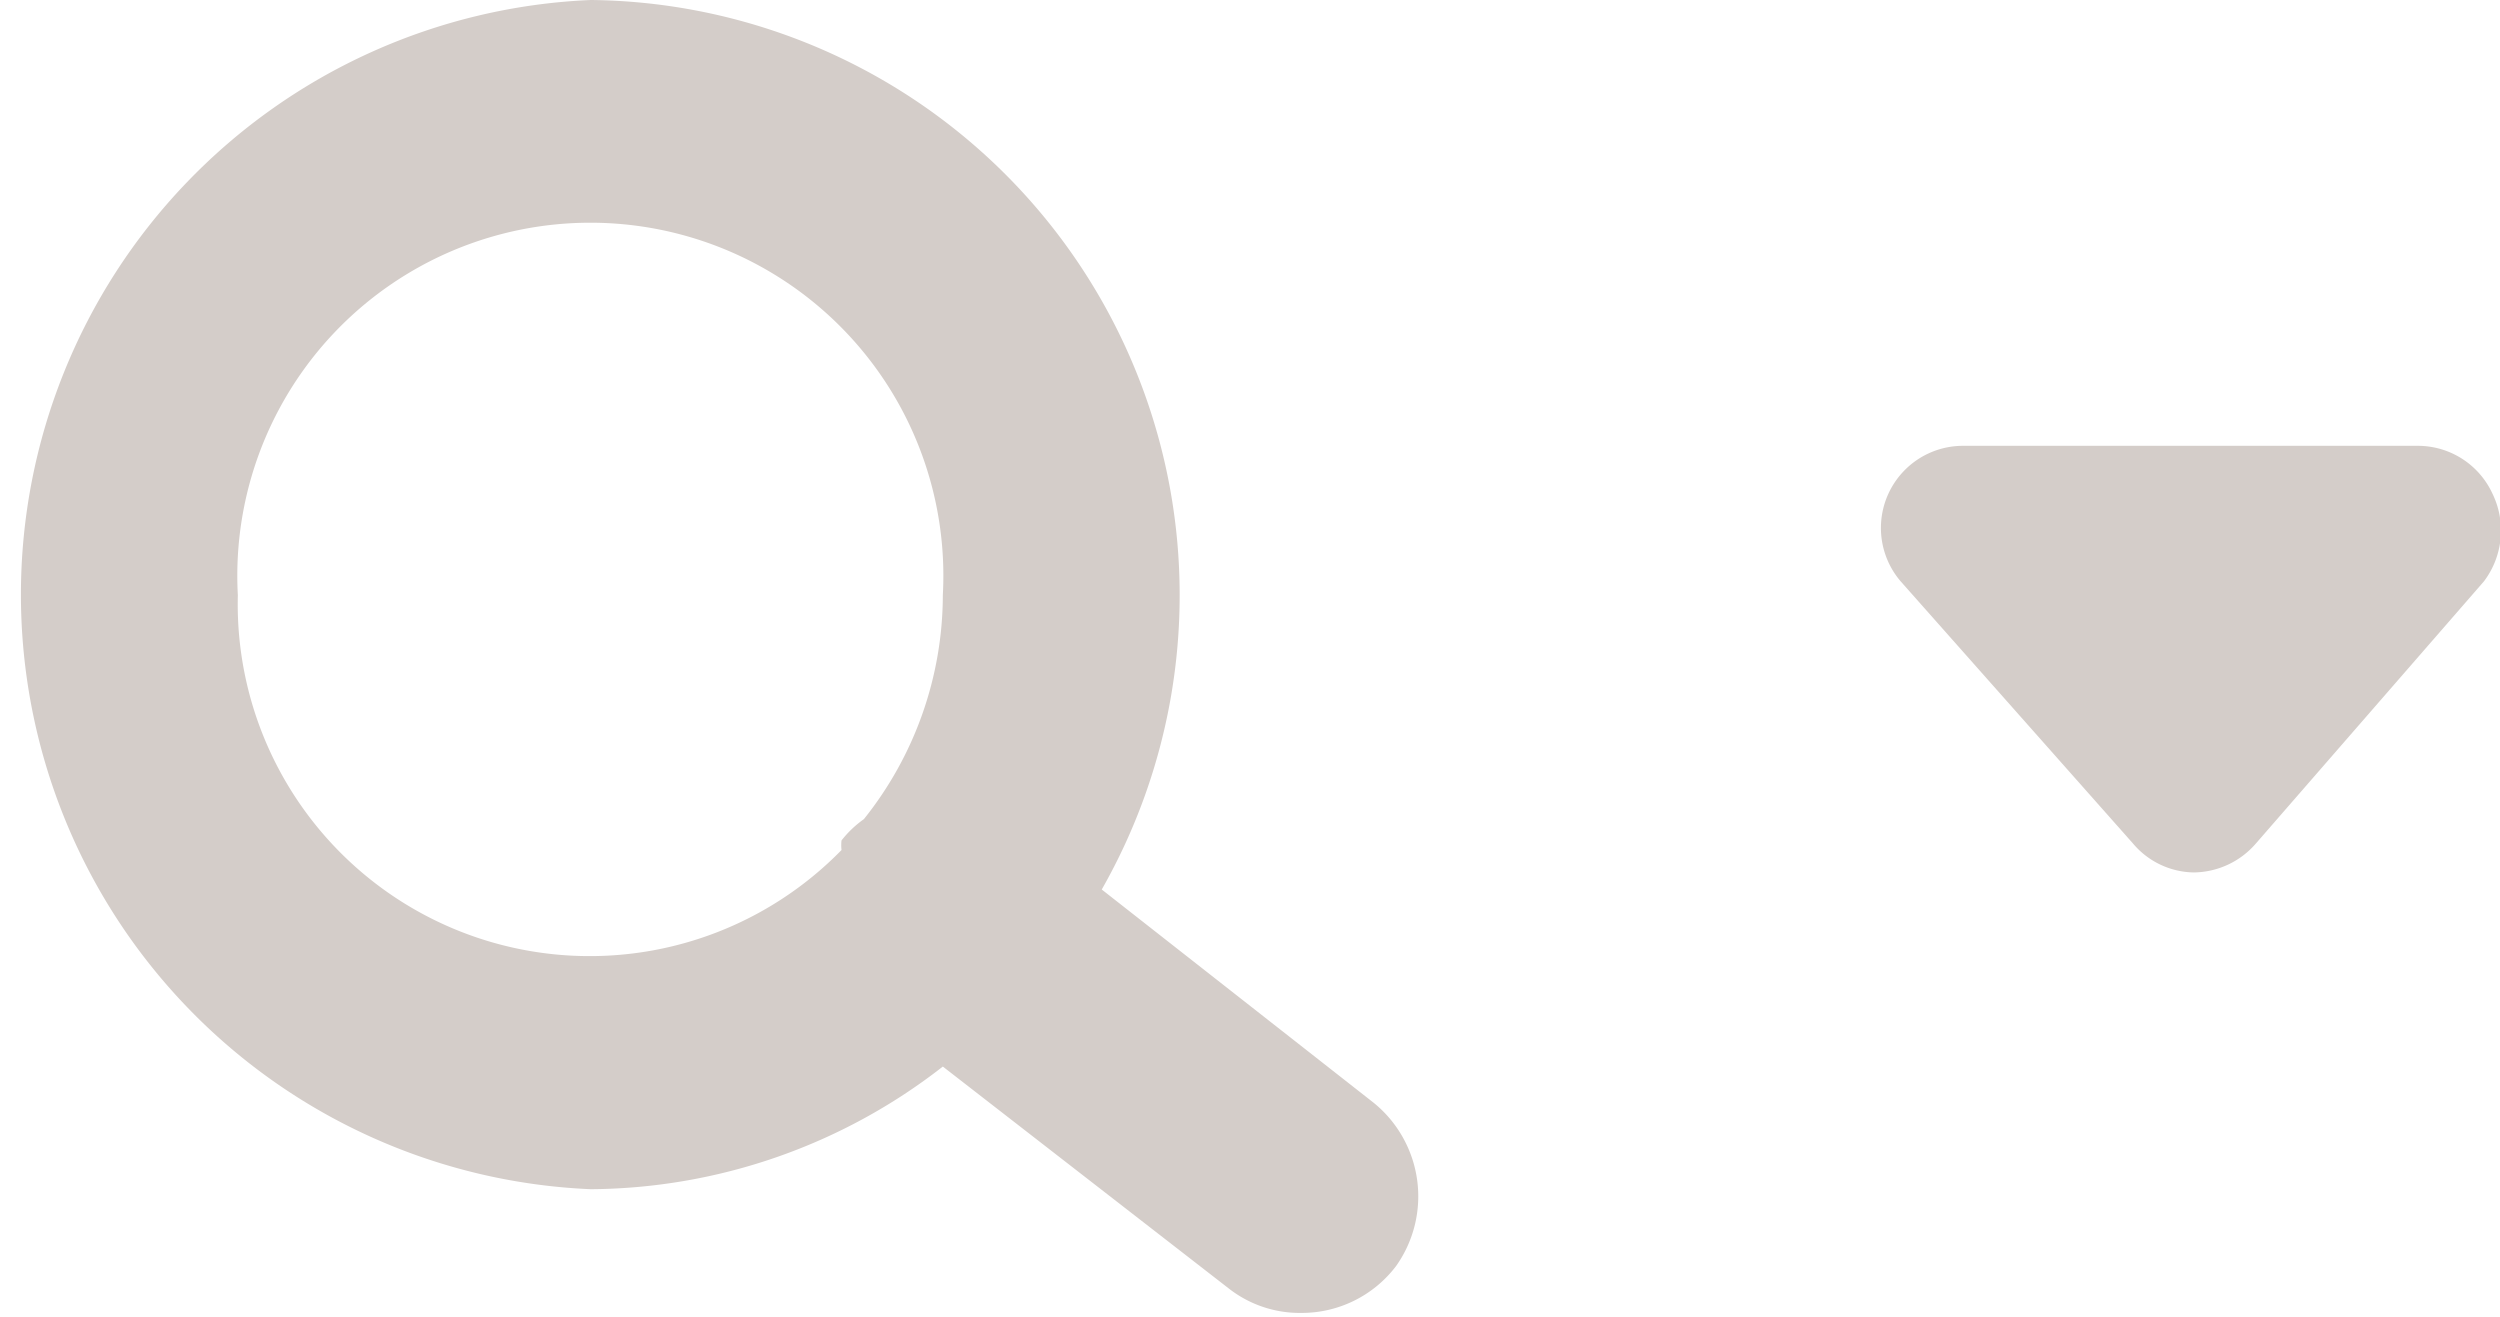
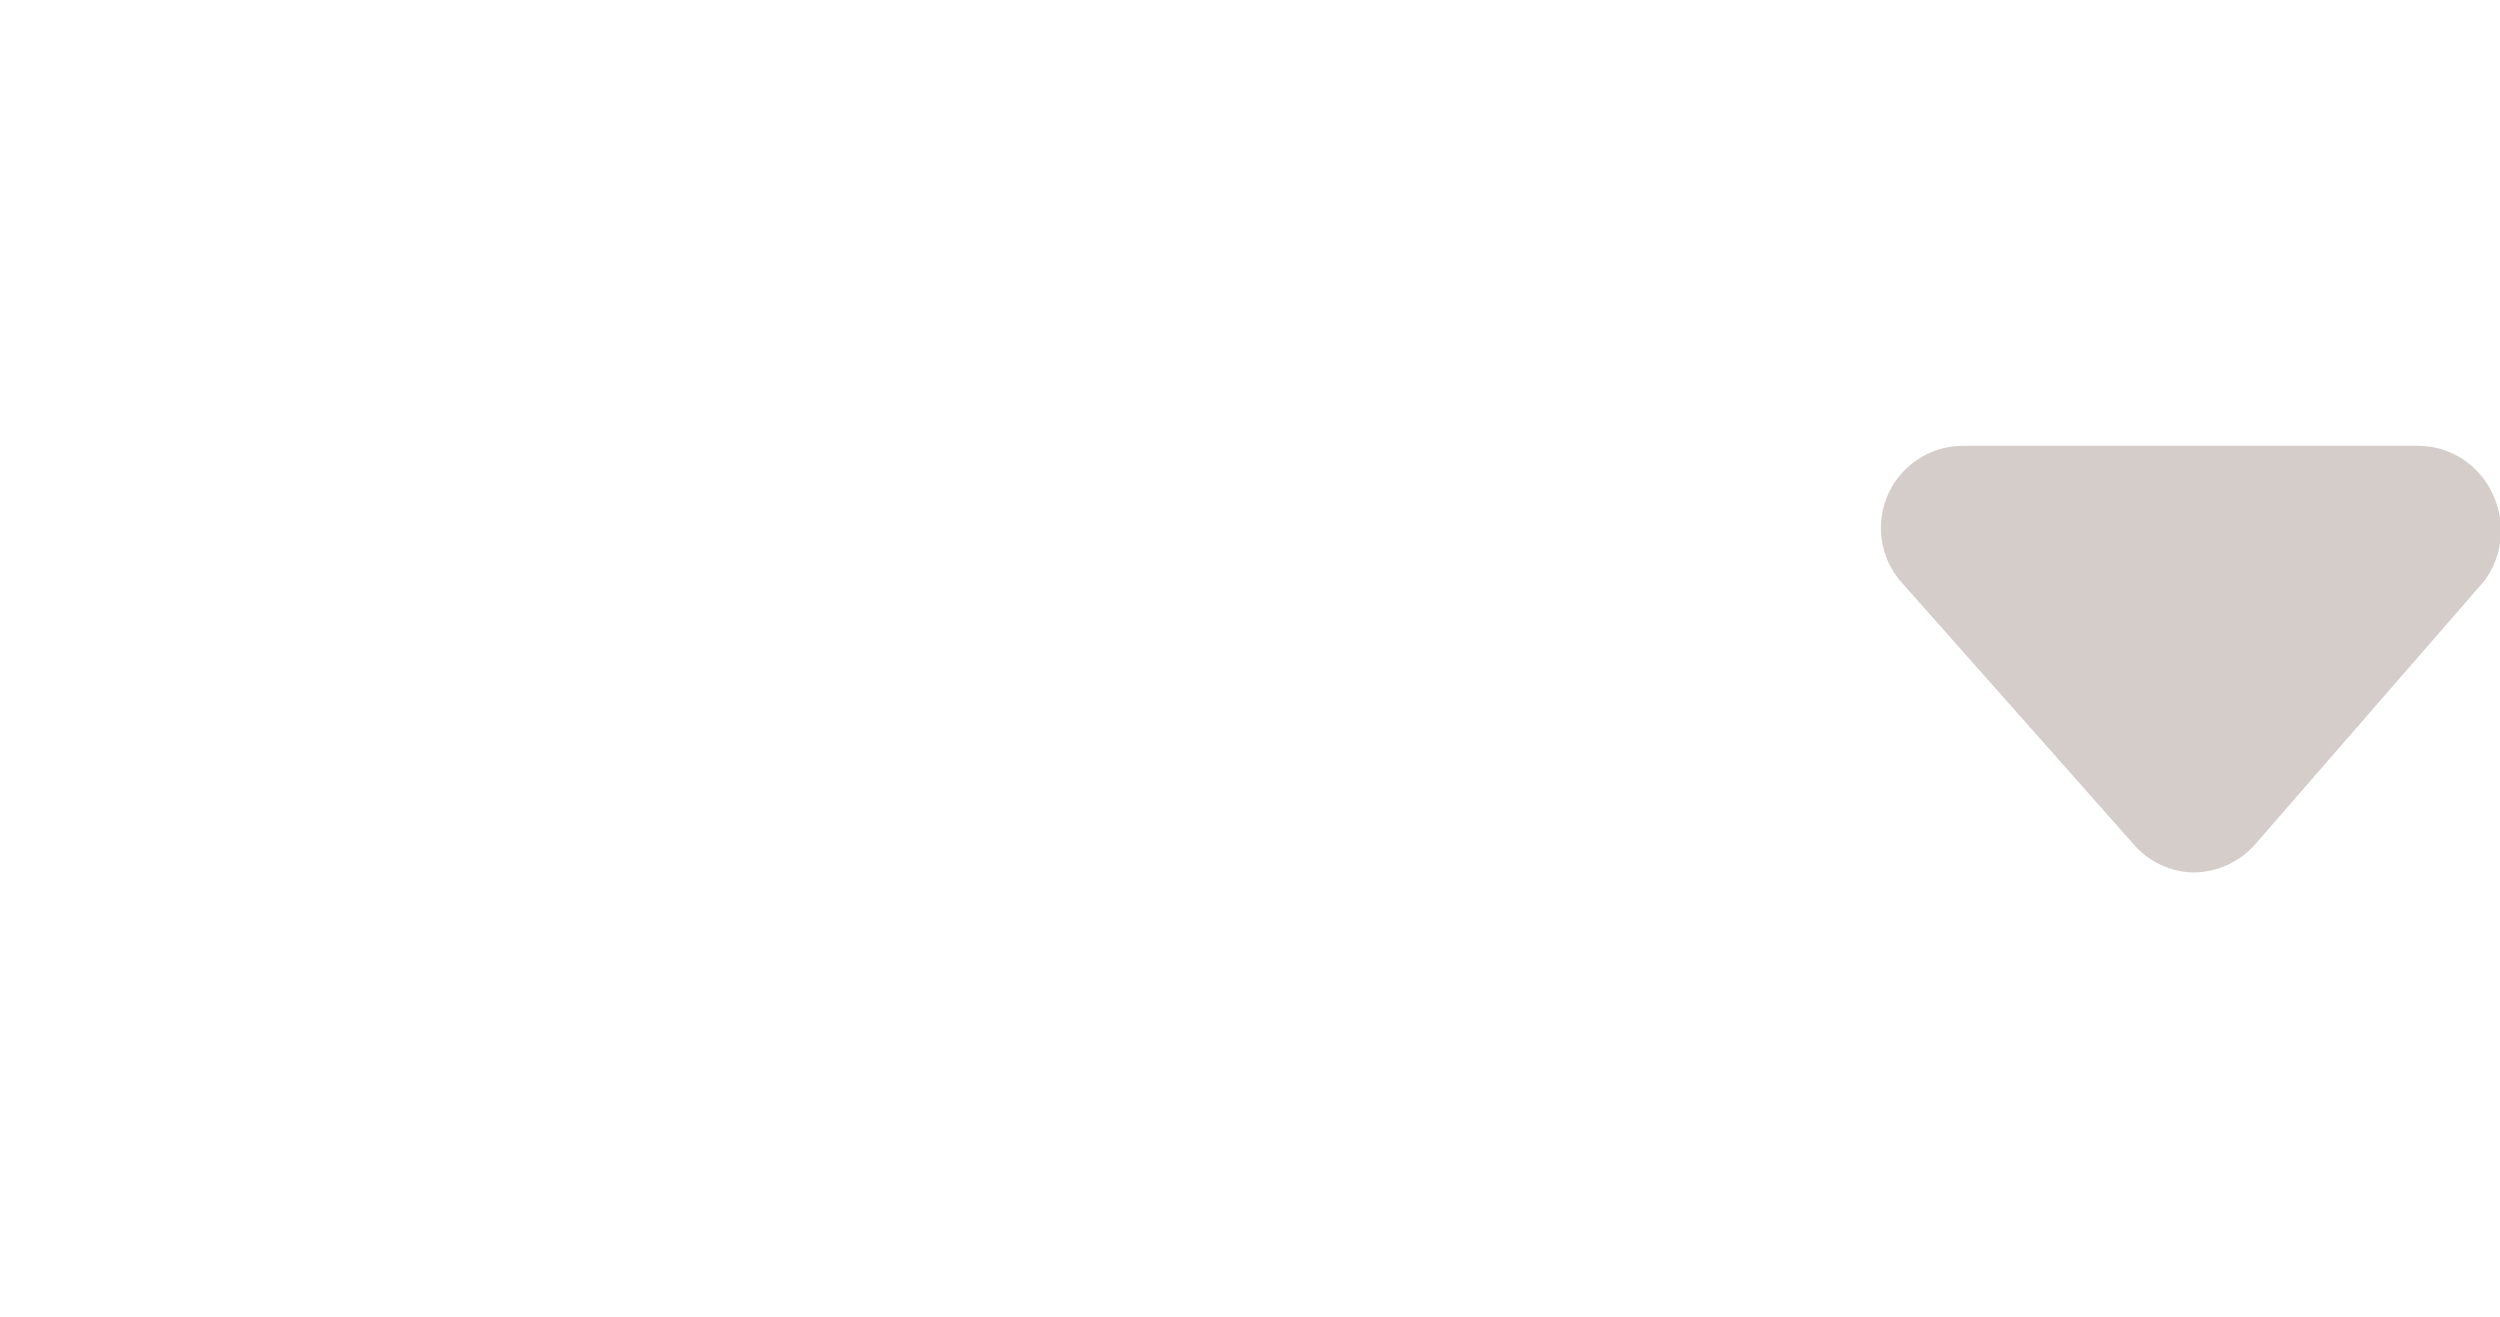
<svg xmlns="http://www.w3.org/2000/svg" viewBox="0 0 23.44 12.35">
  <defs>
    <style>.main-color {fill: #D4CDC9;}</style>
  </defs>
  <title>Search Icon</title>
  <g>
    <path class="main-color" d="M23.37,4.63a.77.77,0,0,0-.7-.45H18.4a.77.77,0,0,0-.58,1.27L20,7.91a.76.76,0,0,0,.57.27.78.78,0,0,0,.58-.27l2.14-2.46A.79.79,0,0,0,23.37,4.63Z" />
-     <path class="main-color" d="M12.88,10.34l-2.55-2A5.58,5.58,0,0,0,5.54,0a5.58,5.58,0,0,0,0,11.15A5.42,5.42,0,0,0,8.84,10l2.68,2.08a1.08,1.08,0,0,0,.68.23,1.11,1.11,0,0,0,.89-.44A1.13,1.13,0,0,0,12.88,10.34ZM2.23,5.58a3.31,3.31,0,1,1,6.61,0,3.37,3.37,0,0,1-.74,2.1,1,1,0,0,0-.21.2.41.41,0,0,0,0,.09A3.3,3.3,0,0,1,2.23,5.58Z" />
  </g>
</svg>